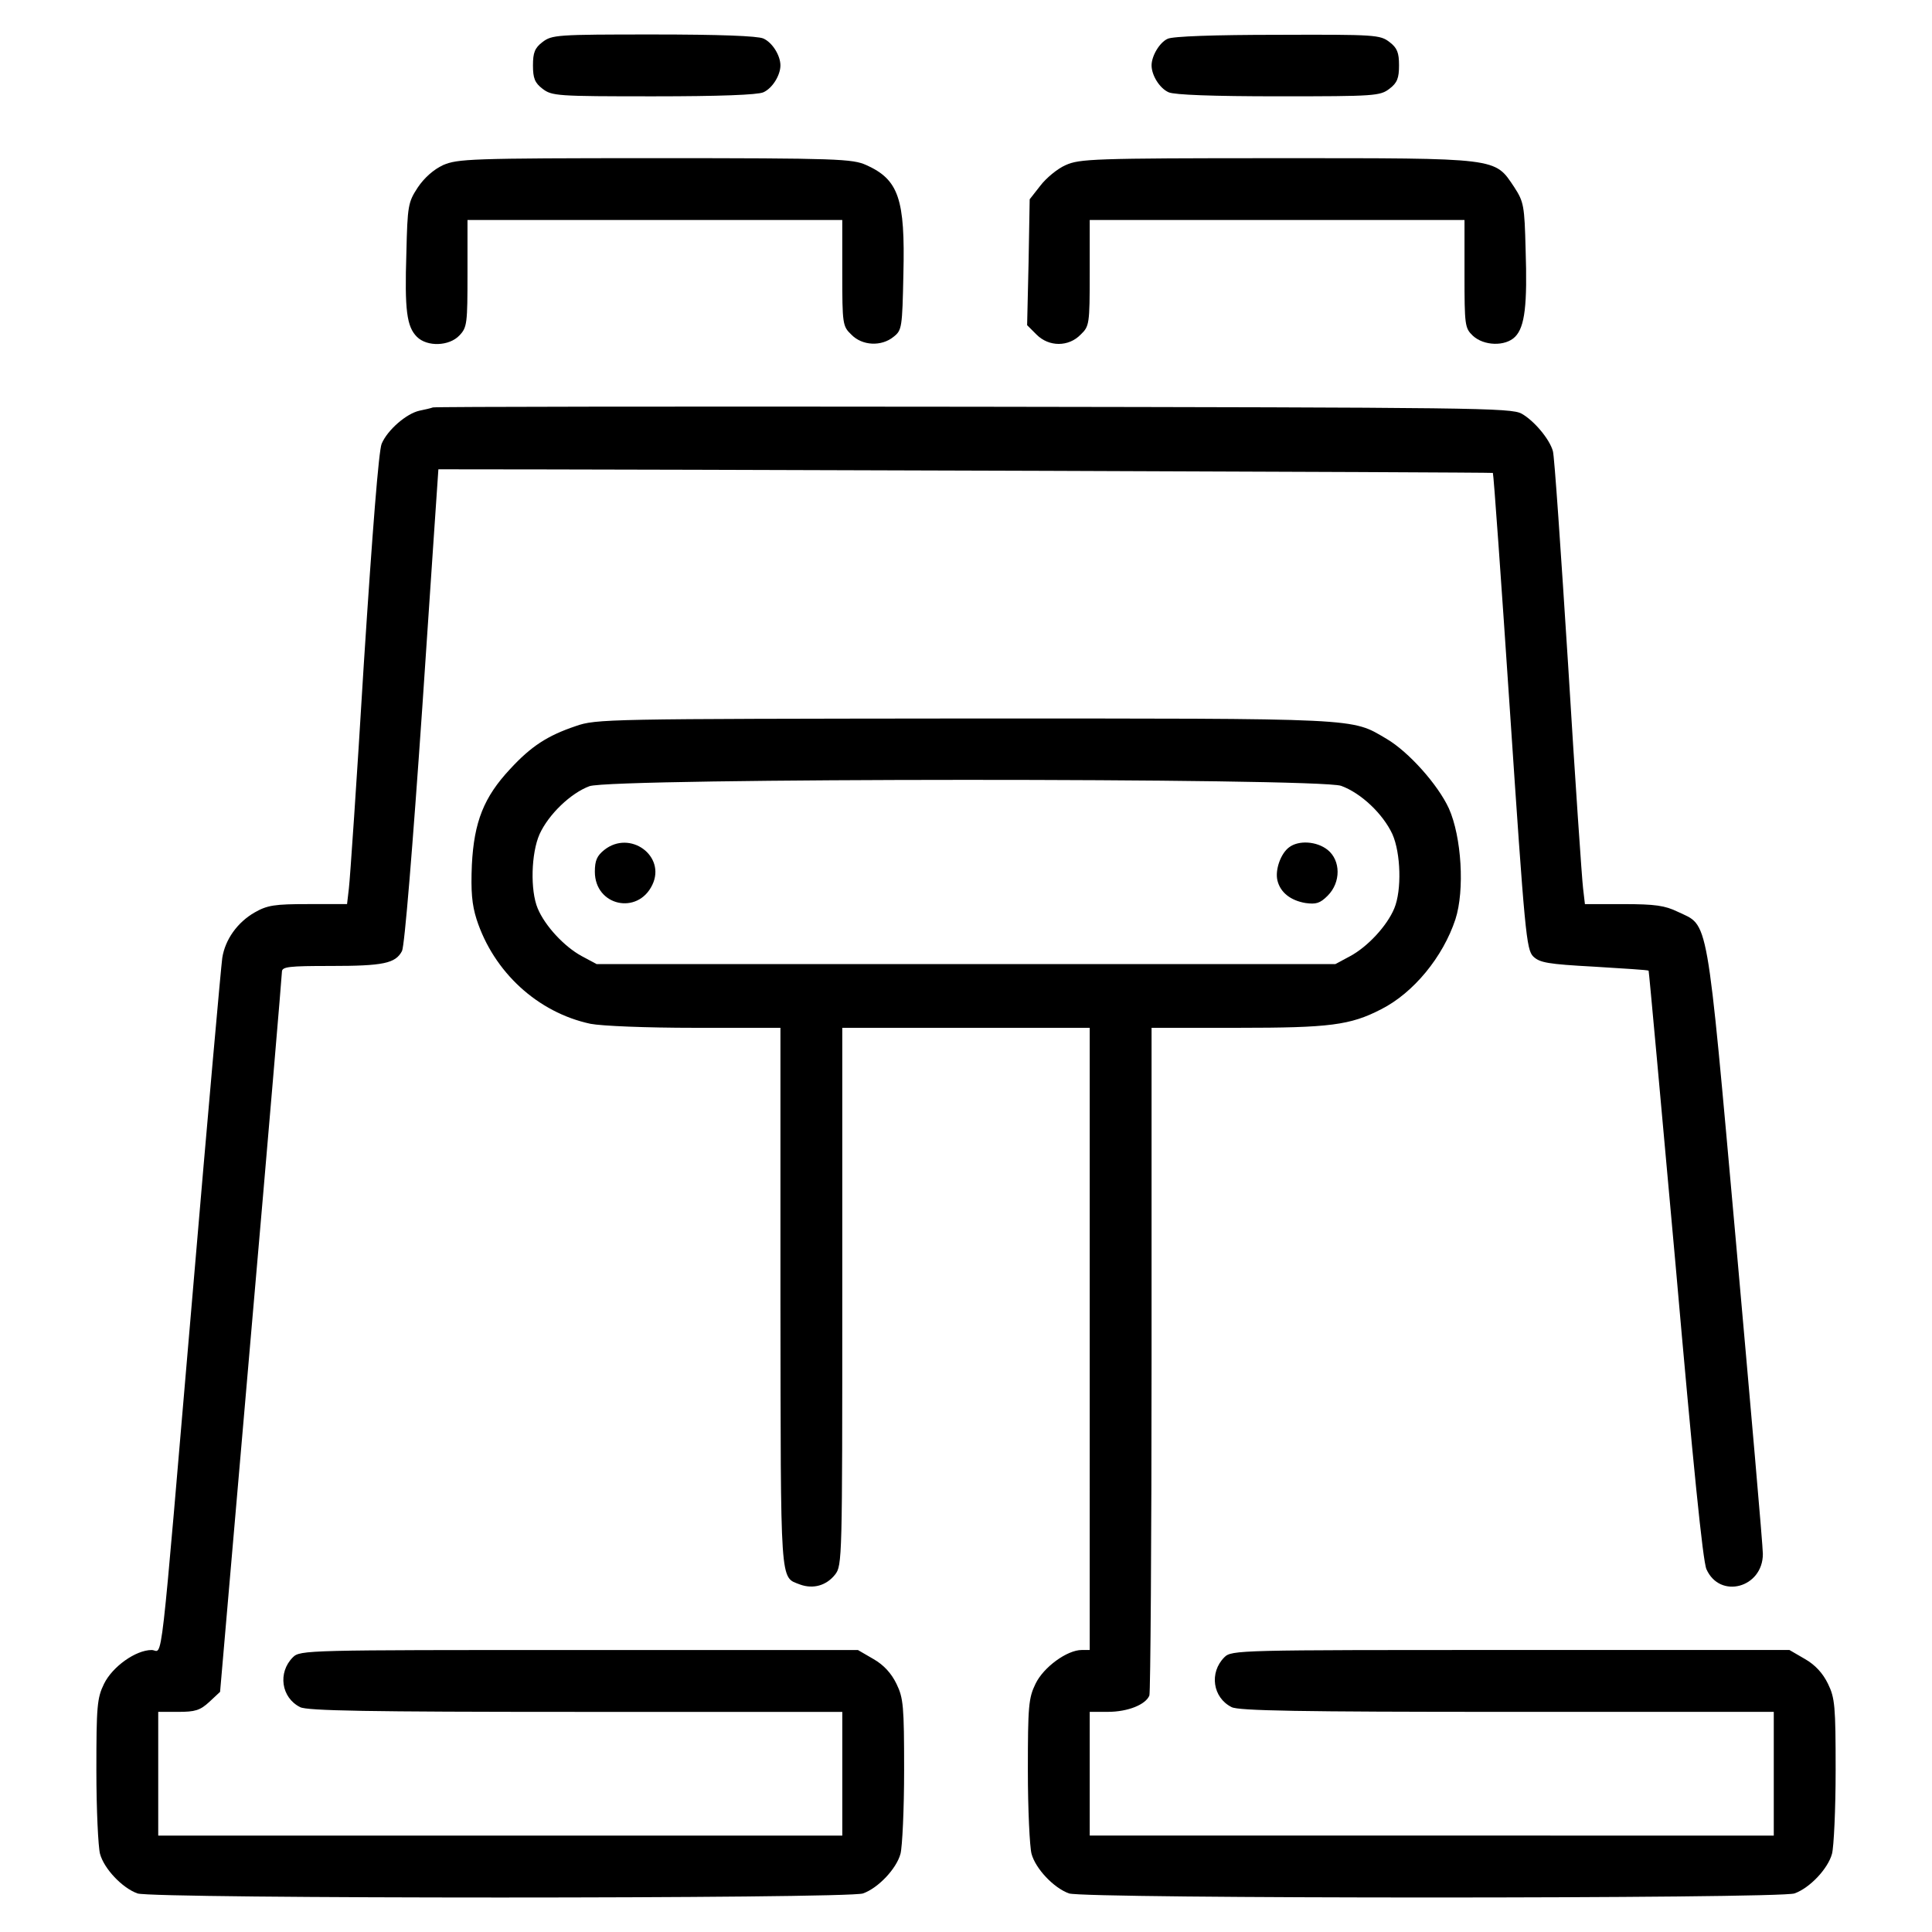
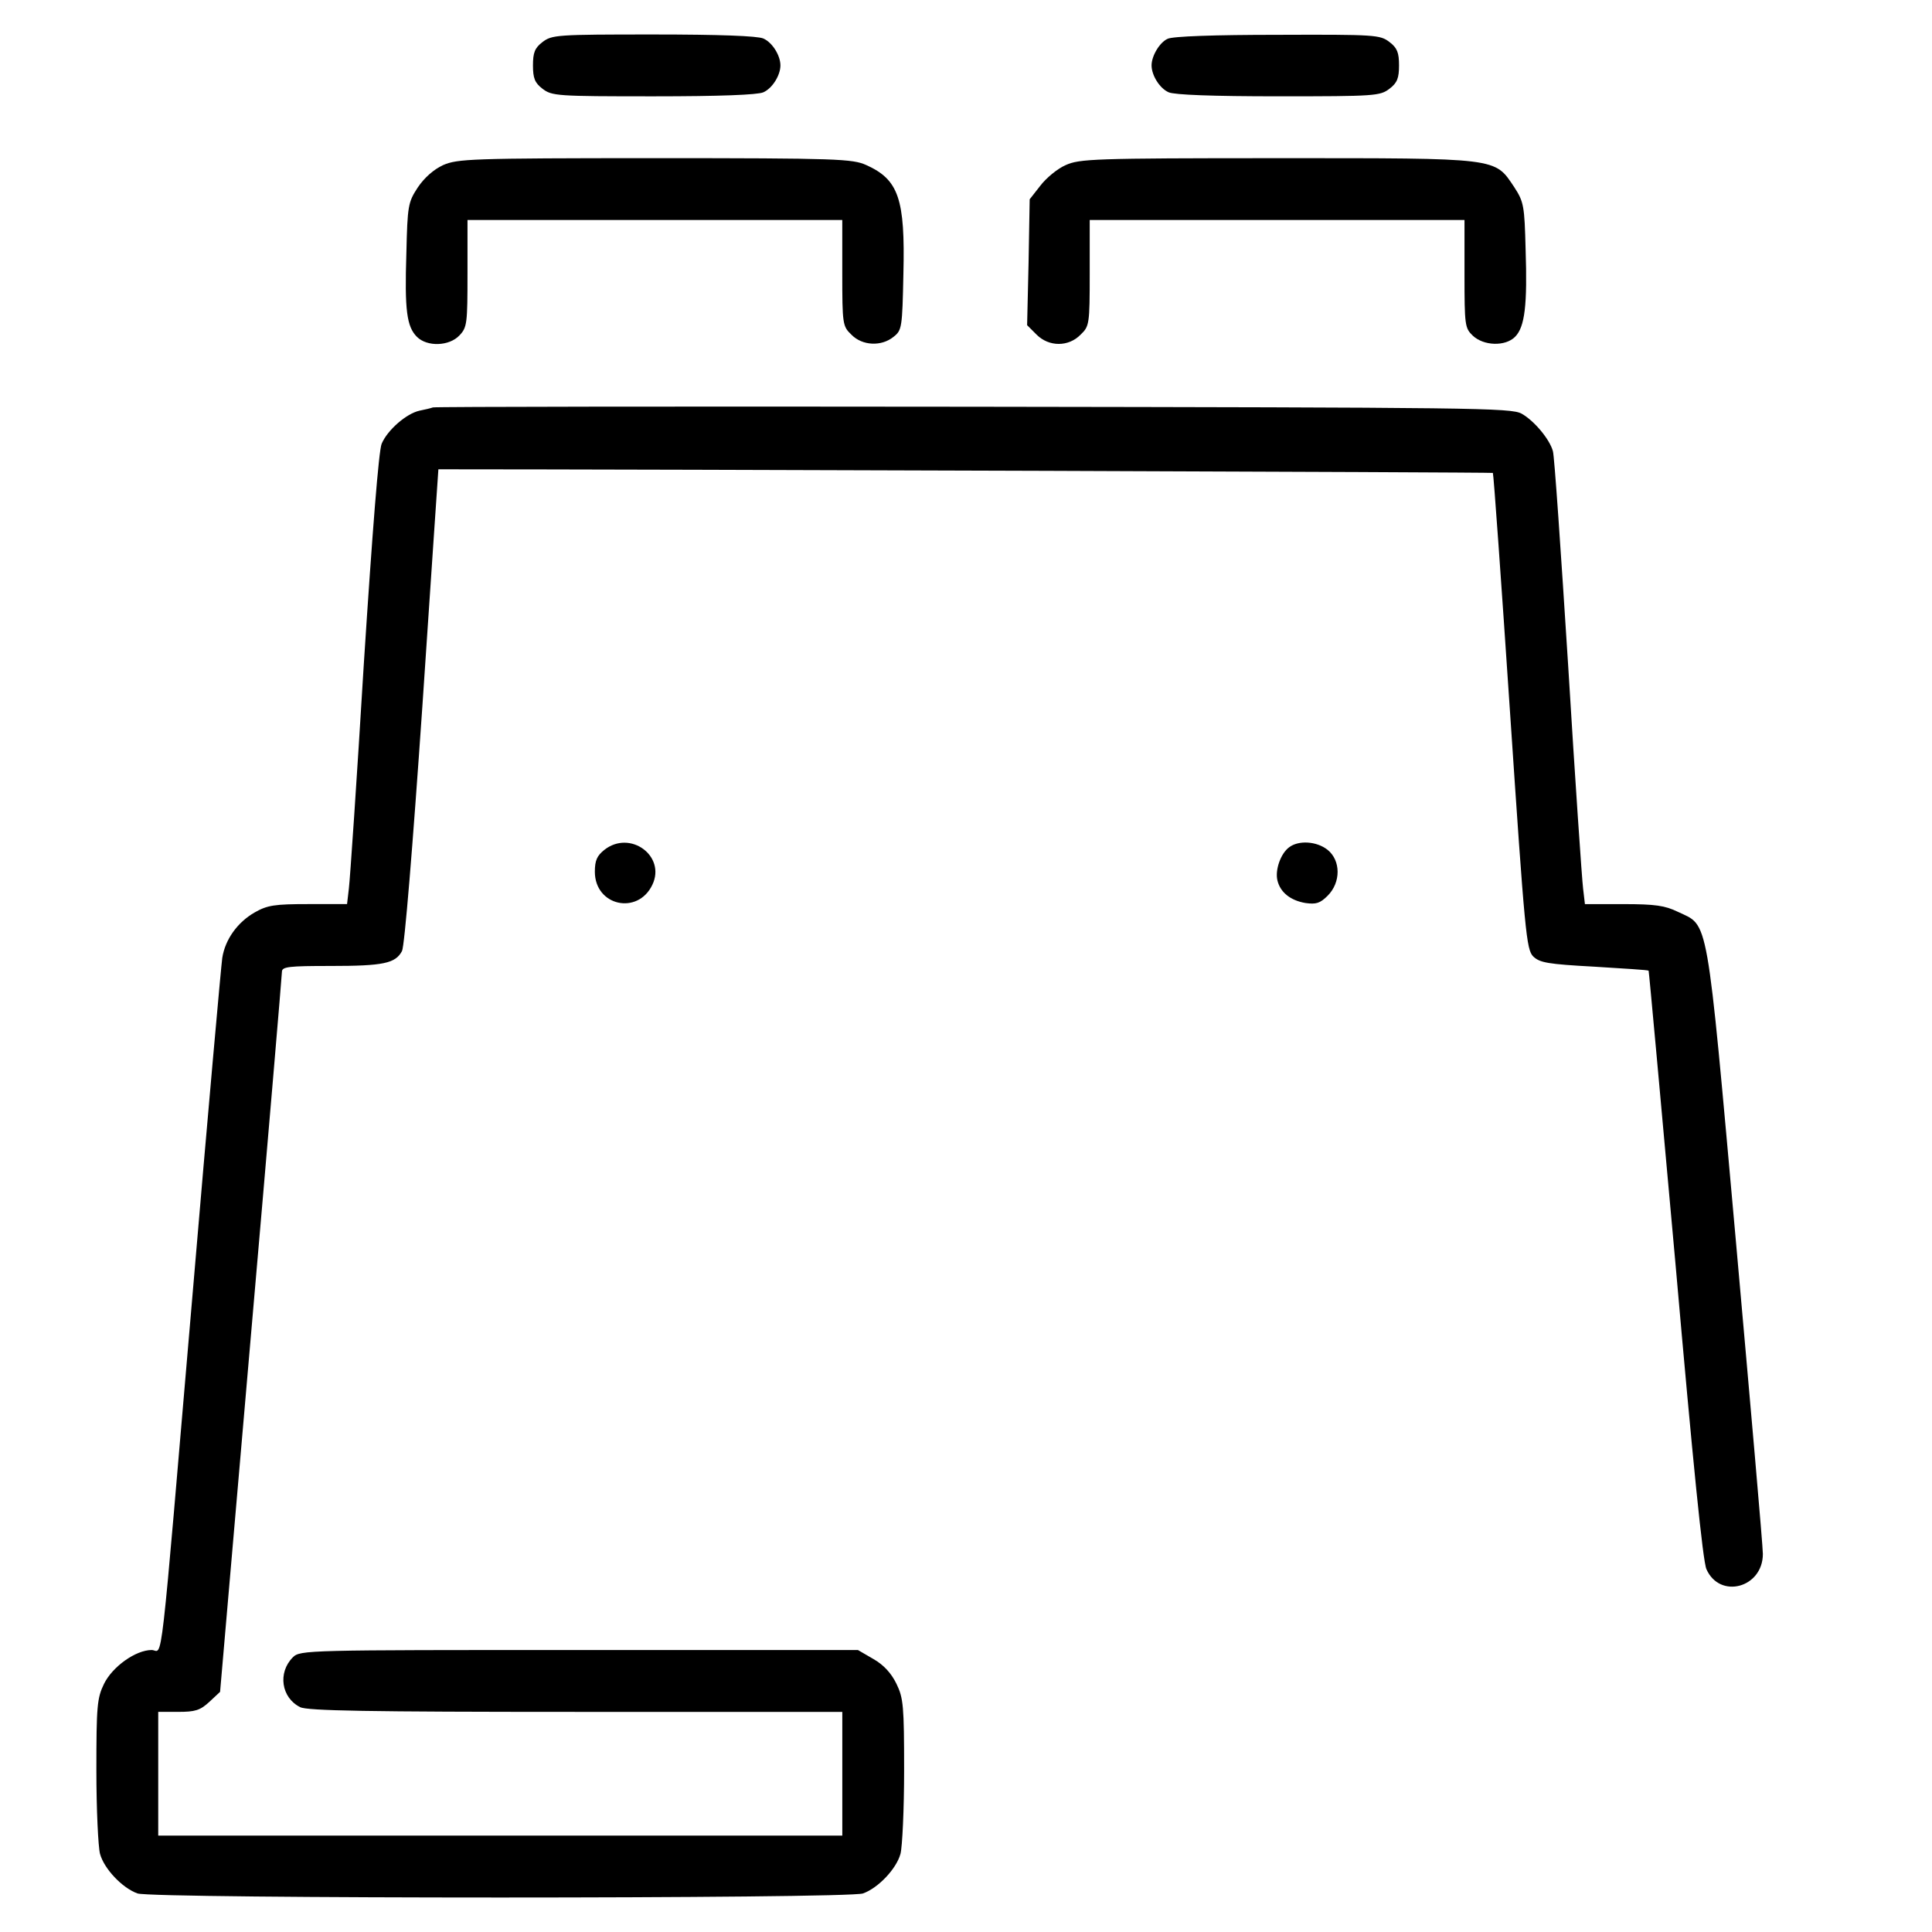
<svg xmlns="http://www.w3.org/2000/svg" fill="#000000" width="800px" height="800px" version="1.1" viewBox="144 144 512 512">
  <g>
    <path d="m287.75 155.16c-2.023 1.543-2.508 2.797-2.508 6.172s0.484 4.629 2.508 6.172c2.508 1.93 3.758 2.023 29.414 2.023 17.547 0 27.578-0.387 29.121-1.062 2.414-1.062 4.535-4.535 4.535-7.133 0-2.602-2.121-6.074-4.535-7.133-1.543-0.676-11.574-1.062-29.121-1.062-25.648 0-26.902 0.094-29.414 2.023z" />
    <path d="m453.42 154.29c-2.121 0.961-4.242 4.535-4.242 7.039 0 2.606 2.121 6.074 4.535 7.133 1.543 0.676 11.574 1.062 29.121 1.062 25.648 0 26.902-0.098 29.414-2.023 2.023-1.543 2.508-2.797 2.508-6.172s-0.484-4.629-2.508-6.172c-2.508-1.93-3.664-2.023-29.699-1.93-16.594 0-27.875 0.391-29.129 1.062z" />
    <path d="m261.43 187.75c-2.508 1.16-5.012 3.375-6.75 5.981-2.508 3.859-2.699 4.727-2.988 17.355-0.484 15.141 0.098 19.477 2.797 22.176s8.578 2.508 11.281-0.387c2.023-2.121 2.121-3.184 2.121-16.395v-14.176h99.32v13.98c0 13.695 0.098 14.176 2.41 16.395 2.891 2.988 8.004 3.184 11.184 0.578 2.215-1.738 2.312-2.41 2.606-16.68 0.484-19.863-1.254-24.973-9.836-28.832-3.664-1.637-7.426-1.832-56.023-1.832-49.082 0.004-52.262 0.195-56.121 1.836z" />
    <path d="m426.42 187.75c-2.215 0.961-5.211 3.473-6.75 5.496l-2.793 3.566-0.293 16.68-0.387 16.68 2.508 2.508c3.281 3.281 8.484 3.281 11.668 0 2.312-2.215 2.414-2.699 2.414-16.395v-13.98h99.32v14.273c0 13.695 0.098 14.367 2.215 16.395 2.891 2.699 8.586 2.891 11.184 0.289 2.606-2.606 3.281-8.484 2.797-23.141-0.289-11.574-0.484-12.629-2.988-16.488-5.305-7.91-3.664-7.715-62.871-7.715-48.789 0-52.355 0.191-56.023 1.832z" />
    <path d="m258.73 251.97c-0.484 0.191-2.121 0.578-3.566 0.867-3.473 0.77-8.484 5.109-10.027 8.777-0.77 1.93-2.414 22.66-4.727 58.438-1.832 30.375-3.664 57.184-3.953 59.398l-0.484 4.144h-10.316c-8.871 0-10.801 0.289-14.176 2.215-4.535 2.606-7.809 7.133-8.578 12.051-0.289 1.93-3.859 41.75-7.809 88.422-8.973 104.82-7.812 94.988-10.902 94.988-4.242 0-10.414 4.434-12.629 8.969-1.832 3.758-2.023 5.883-2.023 22.949 0 10.316 0.484 20.25 0.961 22.082 1.062 3.953 5.883 9.062 9.93 10.508 3.762 1.445 188.52 1.445 192.28 0 4.051-1.445 8.871-6.559 9.93-10.508 0.484-1.832 0.961-11.766 0.961-22.082 0-17.07-0.191-19.191-2.023-22.949-1.352-2.797-3.375-5.012-6.074-6.559l-4.144-2.41h-73.855c-72.32 0-73.961 0-75.891 1.93-4.051 4.051-3.09 10.707 1.93 13.211 1.832 0.961 18.031 1.254 73.094 1.254h70.582v32.789l-90.645-0.004h-90.641v-32.789h5.305c4.434 0 5.785-0.387 8.195-2.606l2.891-2.699 8.195-94.691c4.535-52.066 8.195-95.363 8.195-96.133 0-1.352 1.832-1.543 12.922-1.543 13.98 0 17.164-0.676 18.898-3.953 0.676-1.254 2.797-27.094 5.402-64.895 2.312-34.52 4.242-62.773 4.242-62.773 57.086 0 279.25 0.77 279.45 0.961 0.191 0.191 2.215 28.637 4.535 63.258 3.953 58.914 4.336 63.062 6.172 64.895 1.734 1.637 3.758 2.023 16.199 2.699 7.715 0.484 14.273 0.867 14.367 1.059 0.098 0.098 3.281 35.102 7.133 77.82 4.629 52.742 7.231 78.684 8.195 80.805 3.566 8.004 14.949 4.918 14.949-4.051 0-2.215-3.281-39.438-7.133-82.734-7.91-88.133-7.141-83.508-15.434-87.457-3.375-1.637-5.981-2.023-14.367-2.023h-10.223l-0.484-4.144c-0.289-2.215-2.121-28.832-3.953-59.012-1.93-30.277-3.664-55.832-4.051-56.891-0.867-3.184-5.012-8.102-8.293-9.93-2.891-1.543-11.859-1.637-145.32-1.832-78.195-0.105-142.61-0.012-143.19 0.18z" />
-     <path d="m296.53 336.44c-7.426 2.508-11.766 5.305-17.355 11.375-6.941 7.426-9.547 13.98-10.125 25.363-0.289 7.039 0 10.508 1.254 14.465 4.535 13.98 16.199 24.688 30.184 27.676 2.988 0.578 14.656 1.062 27.676 1.062h22.66v71.551c0.098 77.336-0.191 73.863 5.203 75.984 3.473 1.254 6.941 0.289 9.254-2.606 1.93-2.414 1.93-4.144 1.93-73.672v-71.258h65.578v82.445l-0.004 82.441h-2.121c-3.859 0-10.125 4.535-12.246 8.969-1.832 3.758-2.023 5.883-2.023 22.949 0 10.316 0.484 20.25 0.969 22.082 1.059 3.953 5.879 9.062 9.93 10.508 3.762 1.445 188.52 1.445 192.28 0 4.051-1.445 8.871-6.559 9.93-10.508 0.484-1.832 0.961-11.766 0.961-22.082 0-17.07-0.191-19.191-2.023-22.949-1.352-2.797-3.375-5.012-6.074-6.559l-4.144-2.41h-73.867c-72.32 0-73.961 0-75.891 1.93-4.051 4.051-3.09 10.707 1.93 13.211 1.832 0.961 18.031 1.254 73.094 1.254h70.582v32.789l-90.641-0.004h-90.641v-32.789h4.82c5.305 0 10.031-1.93 10.992-4.336 0.289-0.867 0.578-41.082 0.578-89.289v-87.652h22.949c24.203 0 29.699-0.676 37.898-4.918 8.586-4.344 16.395-13.887 19.672-23.82 2.508-7.715 1.637-21.891-1.734-29.414-2.891-6.266-10.605-14.949-16.488-18.418-9.547-5.594-5.688-5.402-111.86-5.402-95.082 0.102-97.59 0.102-103.09 2.031zm202.88 15.812c5.305 1.93 11.09 7.426 13.598 12.828 2.215 5.012 2.508 14.852 0.484 19.672-1.93 4.629-7.039 10.125-11.668 12.629l-3.953 2.121h-195.75l-3.953-2.121c-4.629-2.504-9.738-8.004-11.668-12.629-2.023-4.82-1.734-14.656 0.484-19.672 2.414-5.305 8.293-10.898 13.211-12.727 5.977-2.223 193.04-2.223 199.21-0.102z" />
    <path d="m304.15 369.23c-1.93 1.543-2.508 2.797-2.508 5.785 0 9.062 11.375 11.574 15.234 3.473 3.668-7.621-5.879-14.66-12.727-9.258z" />
    <path d="m485.62 368.55c-2.215 1.637-3.758 5.981-3.09 8.777 0.77 3.184 3.473 5.305 7.426 5.981 2.797 0.383 3.859 0.098 5.883-1.93 3.566-3.566 3.473-9.355 0-12.152-2.887-2.312-7.707-2.606-10.219-0.676z" />
  </g>
</svg>